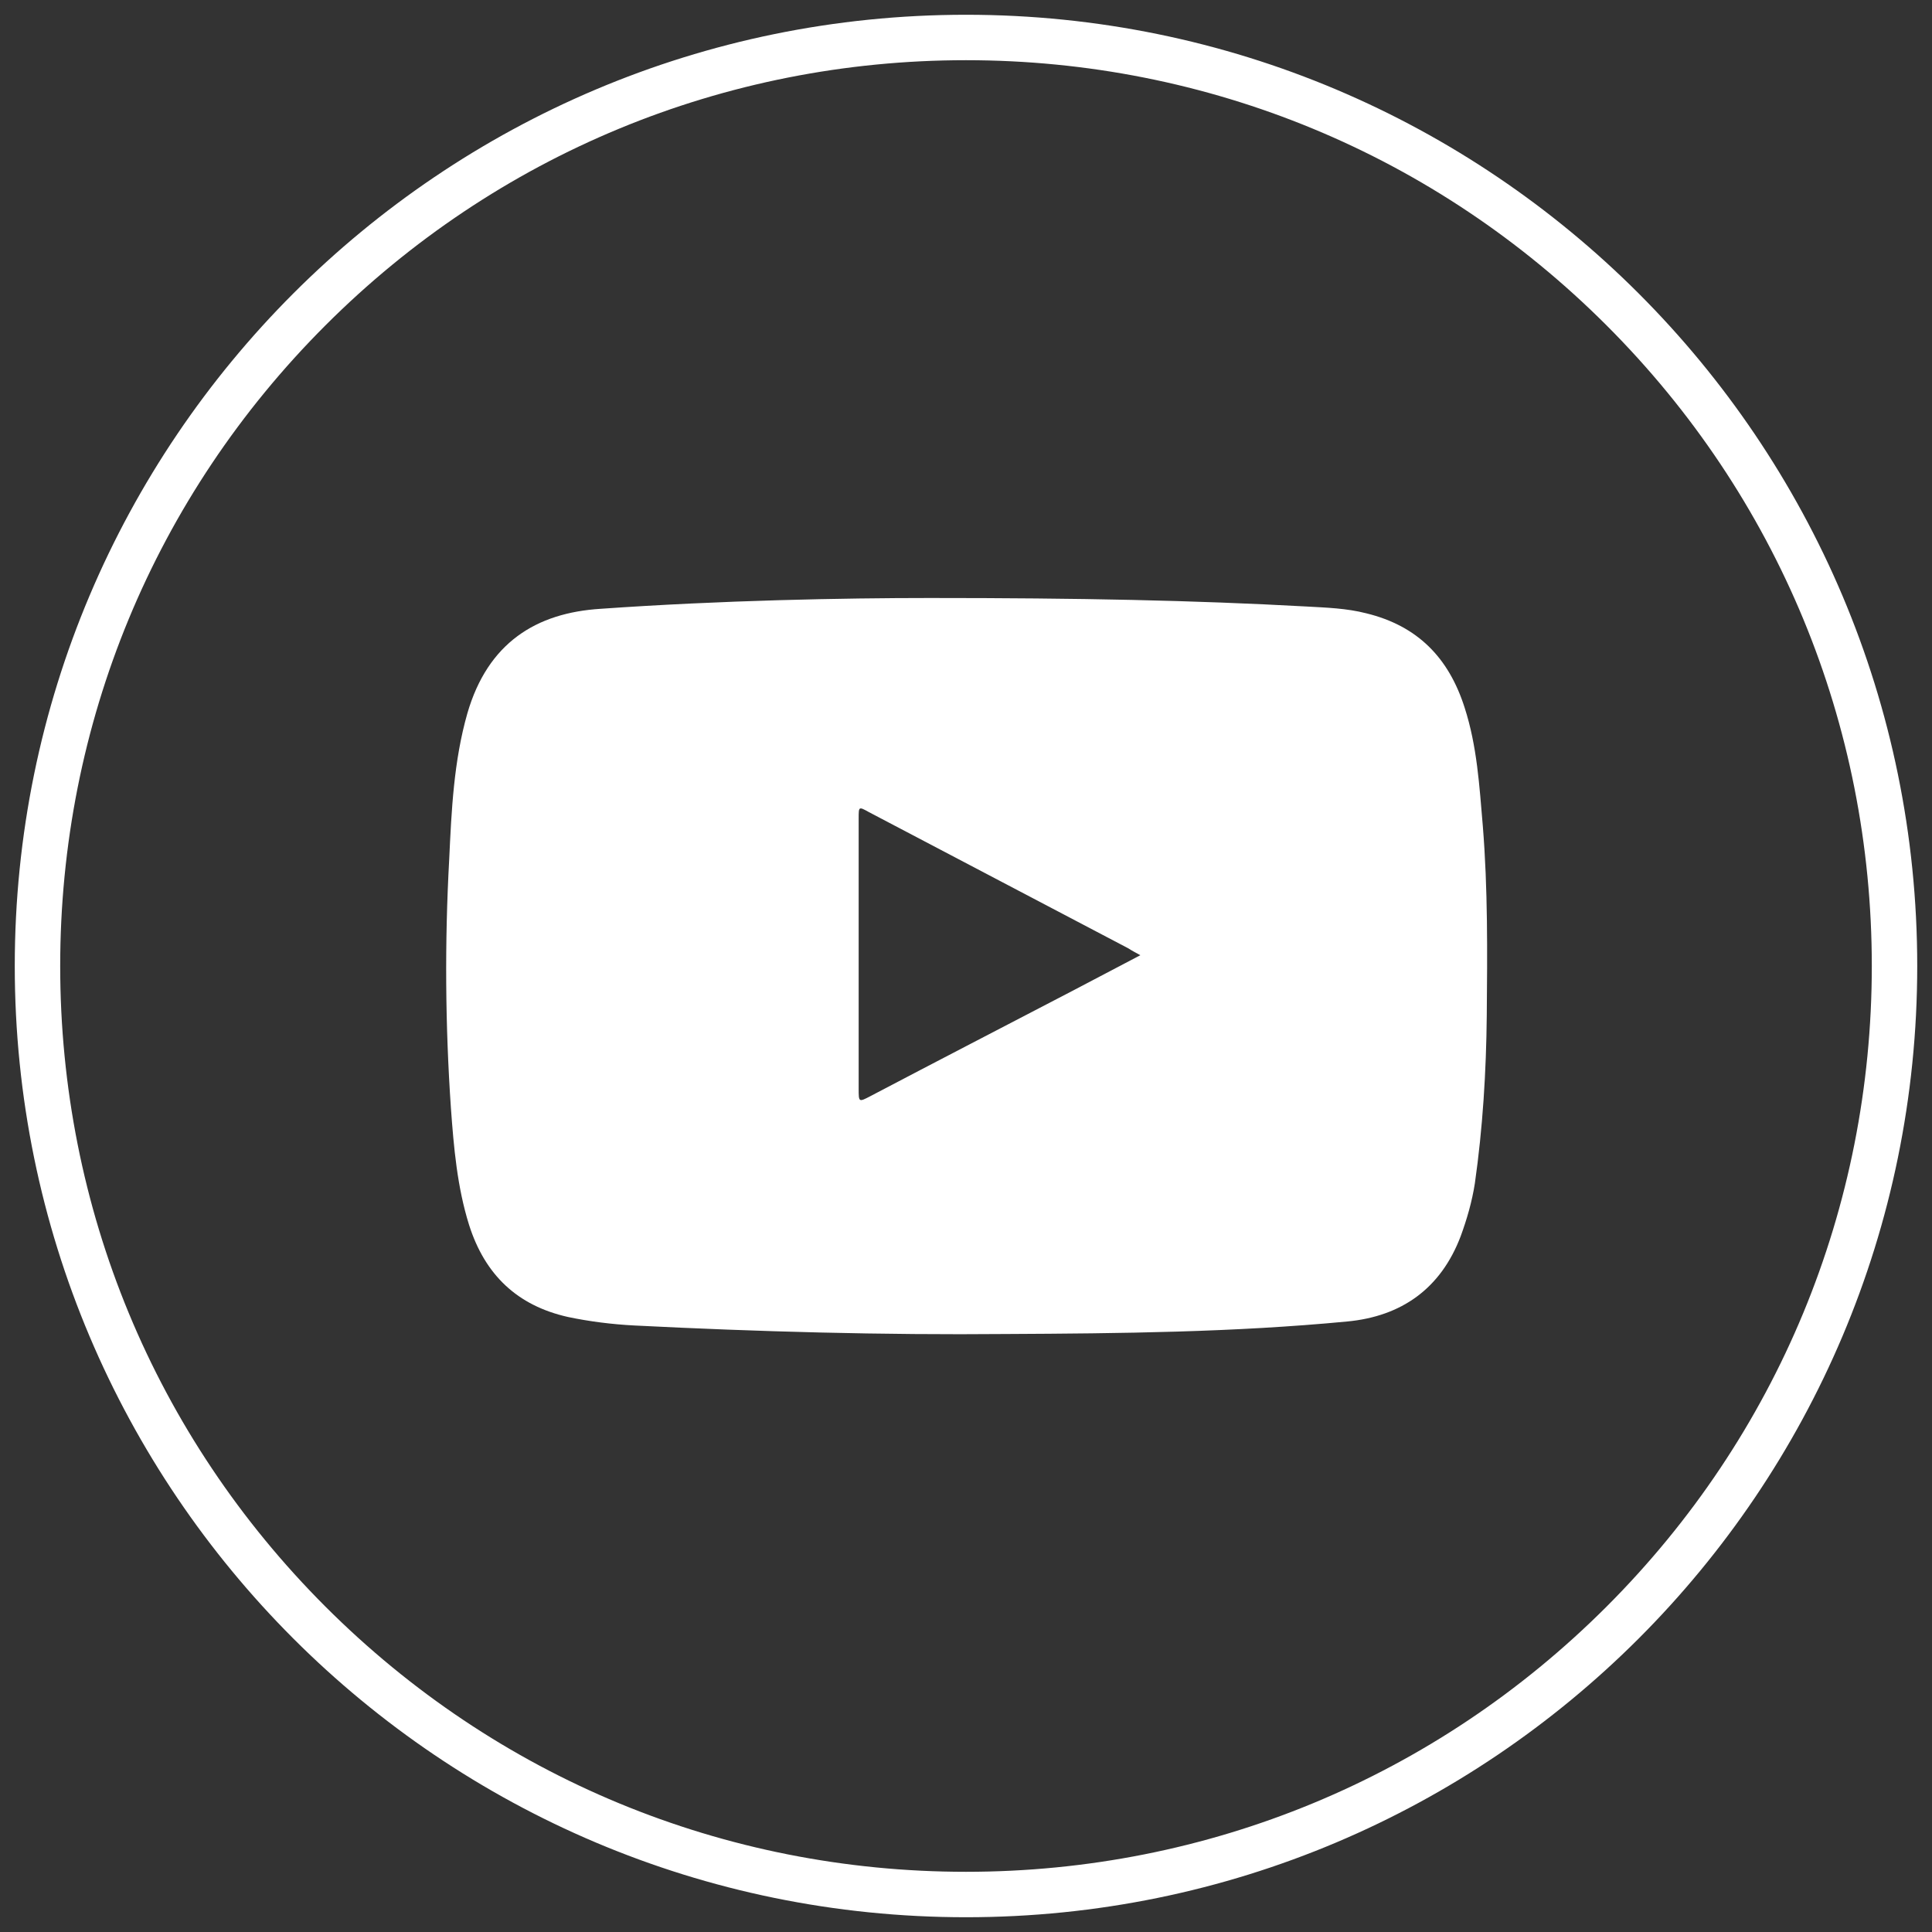
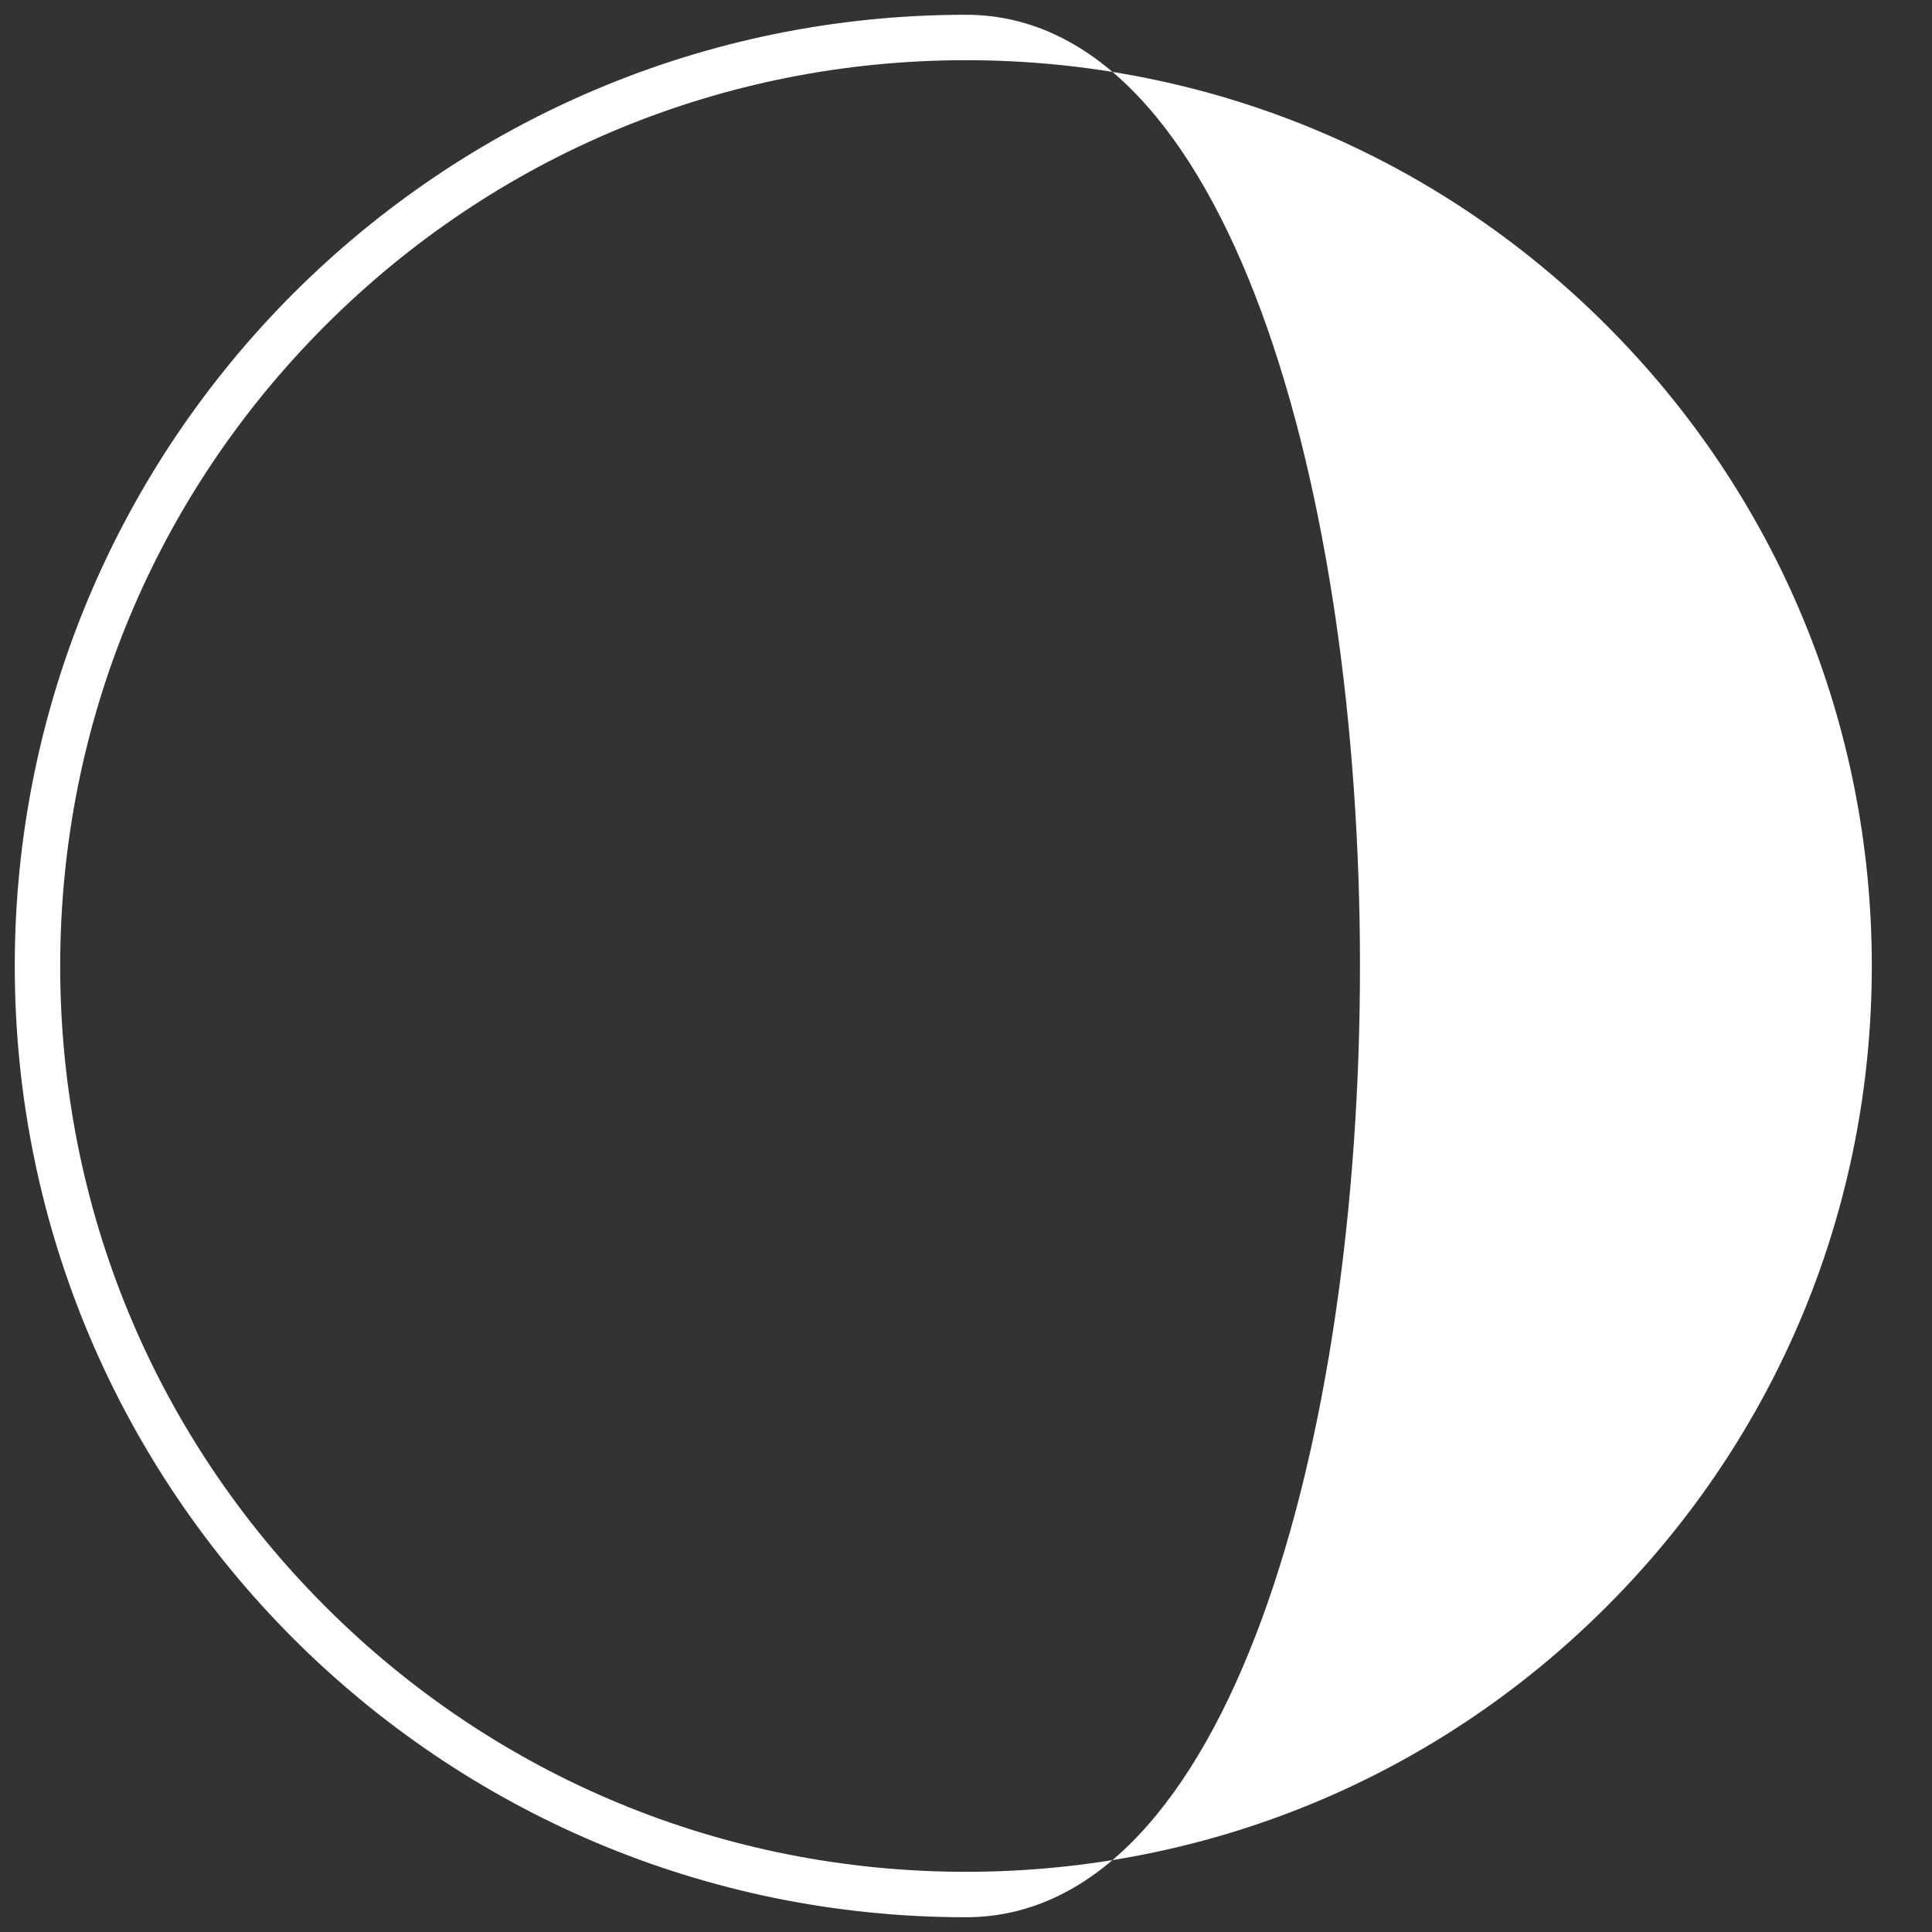
<svg xmlns="http://www.w3.org/2000/svg" version="1.1" id="Camada_1" x="0px" y="0px" viewBox="0 0 340.2 340.2" style="enable-background:new 0 0 340.2 340.2;" xml:space="preserve">
  <rect x="0" y="0" width="340.2" height="340.2" fill="#333333" stroke="none" />
  <style type="text/css">
	.st0{fill:#FFFFFF;}
</style>
-   <path class="st0" d="M170.1,10.6c42.6,0,82.7,16.6,112.8,46.7c30.1,30.1,46.7,70.2,46.7,112.8s-16.6,82.7-46.7,112.8  c-30.1,30.1-70.2,46.7-112.8,46.7S87.4,313,57.3,282.9c-30.1-30.1-46.7-70.2-46.7-112.8S27.2,87.4,57.3,57.3  C87.4,27.2,127.5,10.6,170.1,10.6 M170.1,2.6C77.6,2.6,2.6,77.6,2.6,170.1s75,167.5,167.5,167.5s167.5-75,167.5-167.5  S262.6,2.6,170.1,2.6L170.1,2.6z" />
+   <path class="st0" d="M170.1,10.6c42.6,0,82.7,16.6,112.8,46.7c30.1,30.1,46.7,70.2,46.7,112.8s-16.6,82.7-46.7,112.8  c-30.1,30.1-70.2,46.7-112.8,46.7S87.4,313,57.3,282.9c-30.1-30.1-46.7-70.2-46.7-112.8S27.2,87.4,57.3,57.3  C87.4,27.2,127.5,10.6,170.1,10.6 M170.1,2.6C77.6,2.6,2.6,77.6,2.6,170.1s75,167.5,167.5,167.5S262.6,2.6,170.1,2.6L170.1,2.6z" />
  <g id="OXsDzz_1_">
    <g>
-       <path class="st0" d="M163.7,105.3c26.4,0,46.4,0.4,66.4,1.5c3.5,0.2,7,0.3,10.5,1.2c9,2.2,14.5,7.8,17.3,16.6    c2.2,6.8,2.6,13.8,3.2,20.8c0.9,11.1,0.8,22.3,0.7,33.4c-0.1,9.9-0.7,19.8-2.1,29.6c-0.5,3.2-1.4,6.3-2.5,9.3    c-3.5,9.2-10.4,14.1-20,15c-19.9,1.9-39.9,2.1-59.9,2.2c-21.9,0.2-43.8-0.4-65.6-1.5c-3.9-0.2-7.9-0.7-11.7-1.5    c-8.9-2-14.6-7.4-17.4-16.2c-2.1-6.7-2.7-13.7-3.2-20.6c-1-14.6-1.1-29.2-0.3-43.8c0.4-8.6,0.8-17.3,3.2-25.7    c3.6-12.4,12.1-17.7,23.5-18.4C127.1,105.7,148.6,105.3,163.7,105.3z M200.8,168.2c-0.9-0.5-1.5-0.8-2.1-1.2    c-15.2-8-30.5-16-45.7-24c-1.8-1-1.8-1-1.8,1.1c0,15.9,0,31.7,0,47.6c0,2.4,0,2.4,2.1,1.3c11.8-6.2,23.6-12.3,35.5-18.5    C192.6,172.5,196.6,170.4,200.8,168.2z" />
-     </g>
+       </g>
  </g>
</svg>